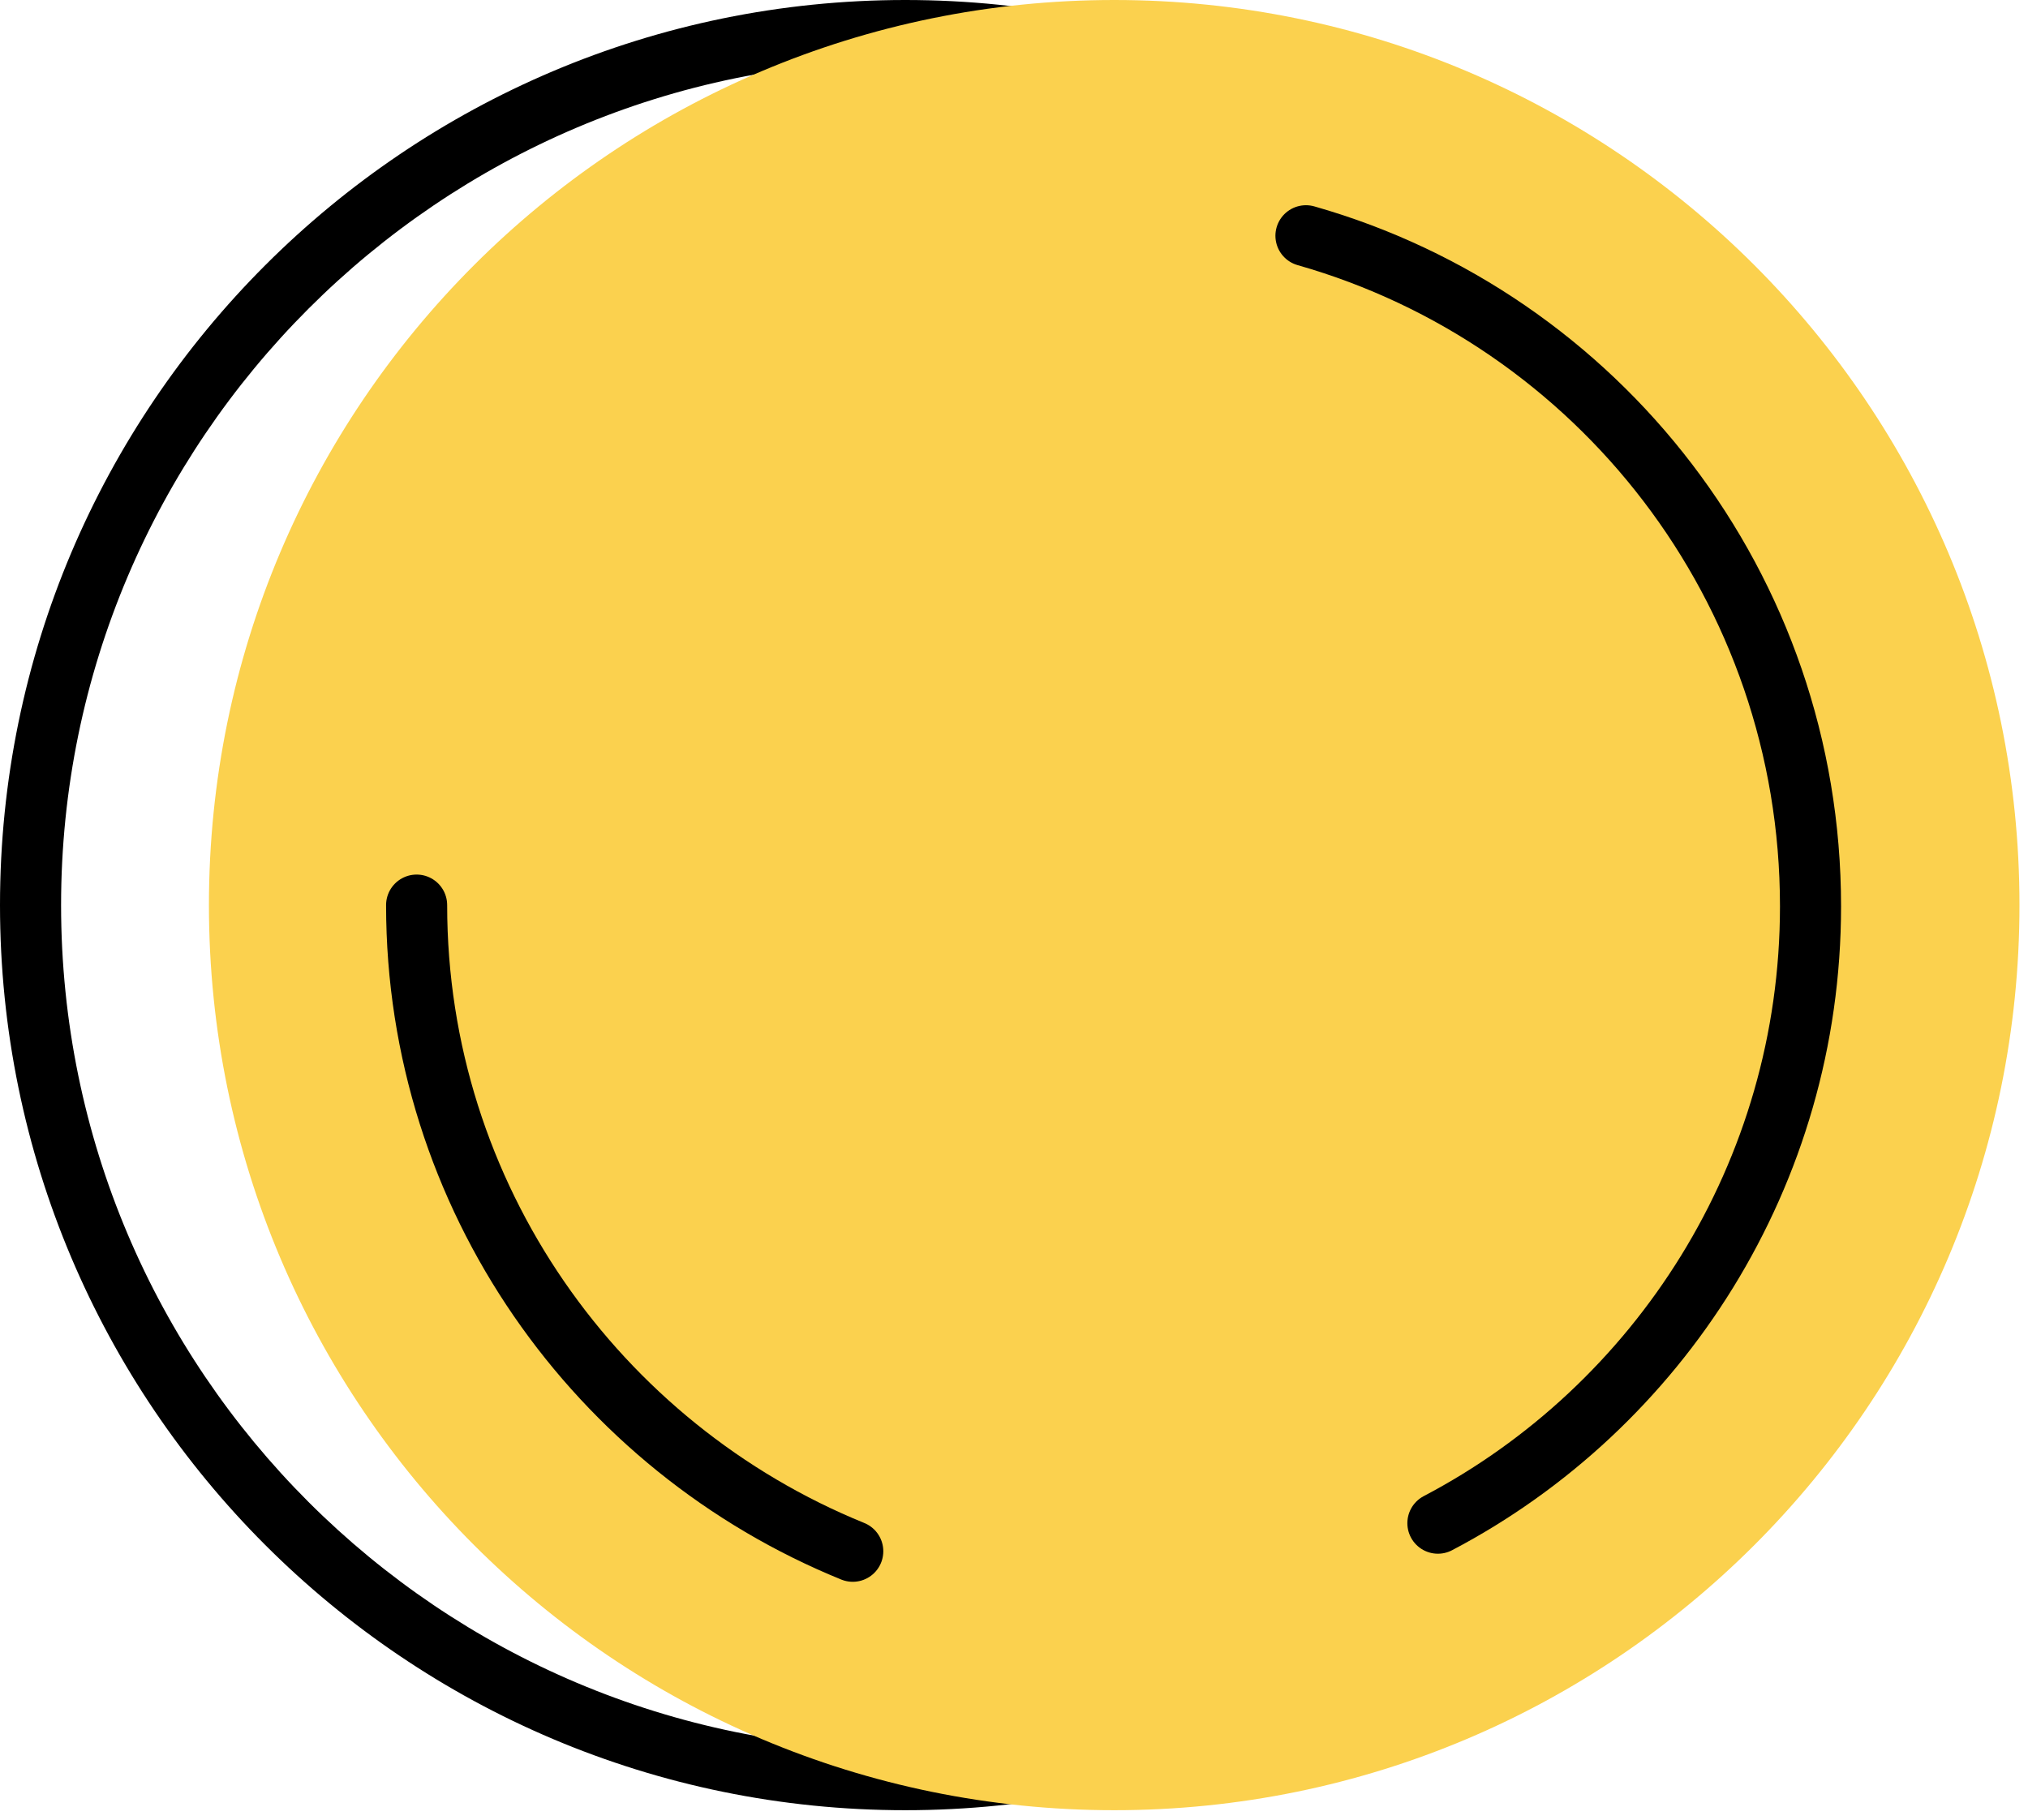
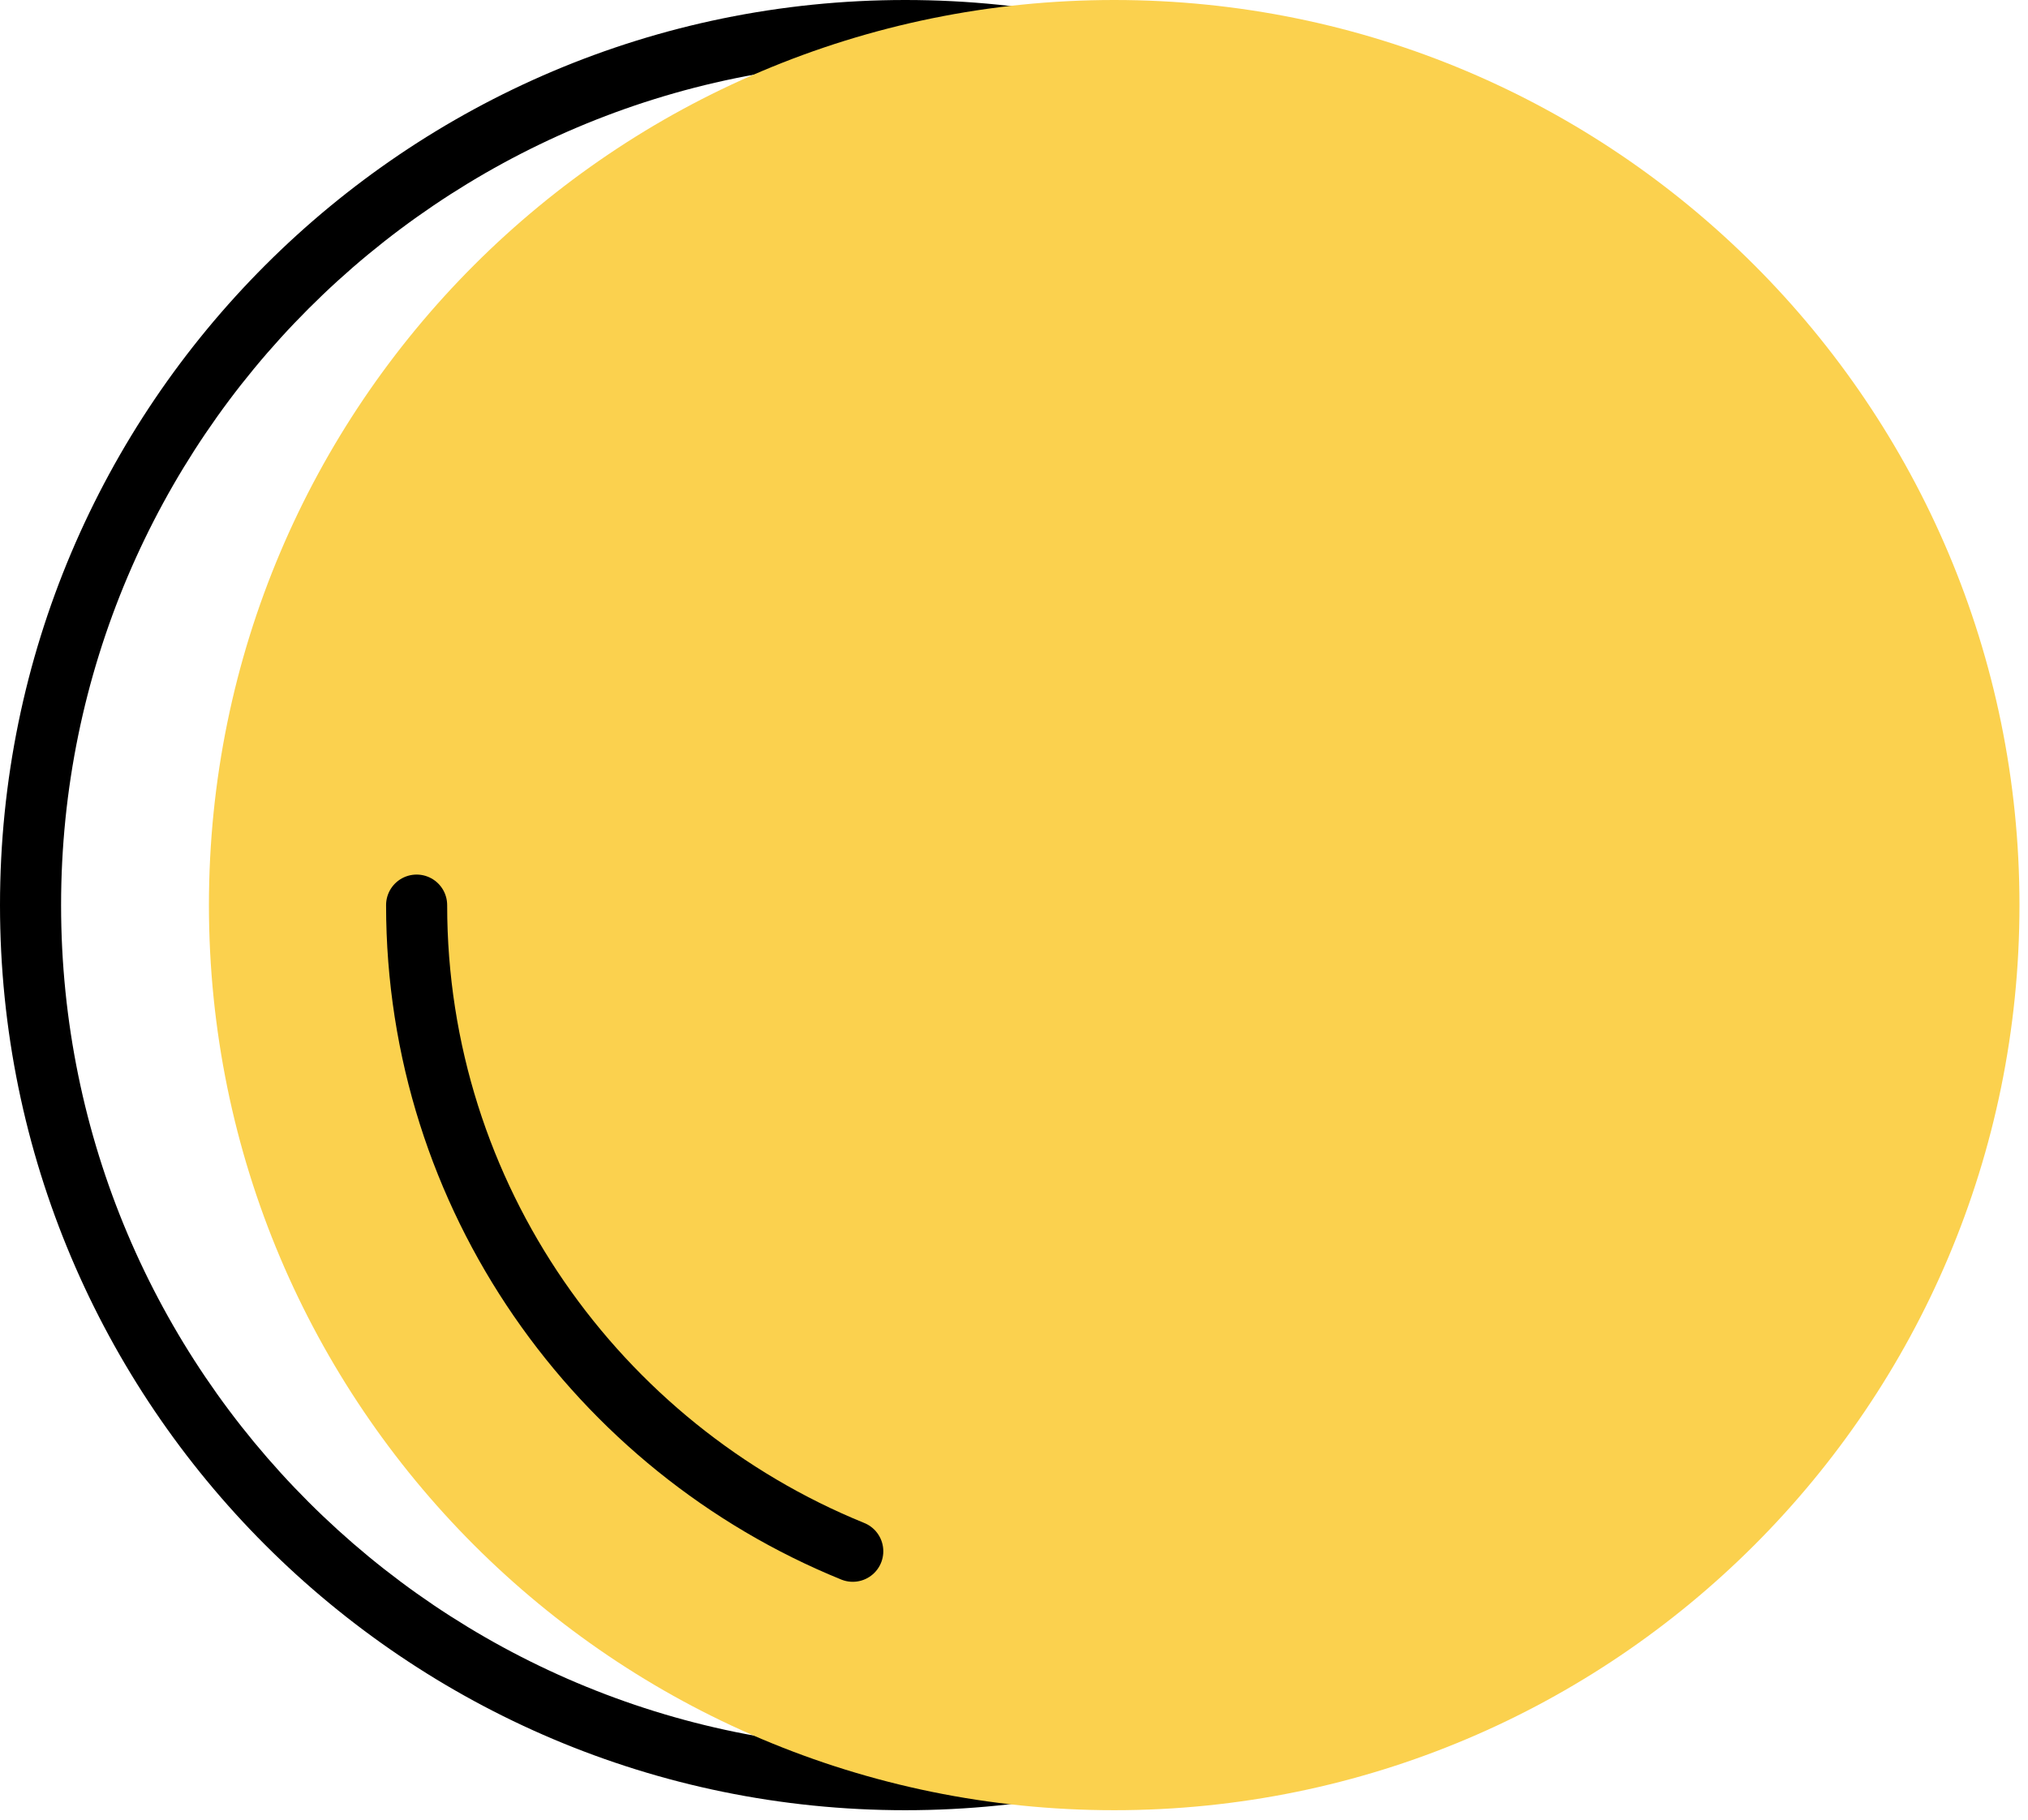
<svg xmlns="http://www.w3.org/2000/svg" width="166" height="149" viewBox="0 0 166 149" fill="none">
  <path d="M74.1 5C112.2 5 143.2 36 143.2 74.1C143.2 112.2 112.2 143.2 74.1 143.2C36 143.2 5 112.3 5 74.1C5 36 36 5 74.1 5ZM74.1 0C33.2 0 0 33.2 0 74.1C0 115 33.2 148.2 74.1 148.2C115 148.2 148.2 115 148.2 74.1C148.3 33.2 115.1 0 74.1 0Z" fill="black" />
  <path d="M91.202 148.2C132.126 148.2 165.302 115.024 165.302 74.1C165.302 33.176 132.126 0 91.202 0C50.277 0 17.102 33.176 17.102 74.1C17.102 115.024 50.277 148.2 91.202 148.2Z" fill="#FBD14E" />
  <path d="M69.802 127C48.902 118.5 34.102 98 34.102 74.1" stroke="black" stroke-width="5" stroke-miterlimit="10" stroke-linecap="round" stroke-linejoin="round" />
-   <path d="M106.898 19.301C130.798 26.101 148.198 48.101 148.198 74.201C148.198 96.101 135.798 115.201 117.698 124.701" stroke="black" stroke-width="5" stroke-miterlimit="10" stroke-linecap="round" stroke-linejoin="round" />
</svg>